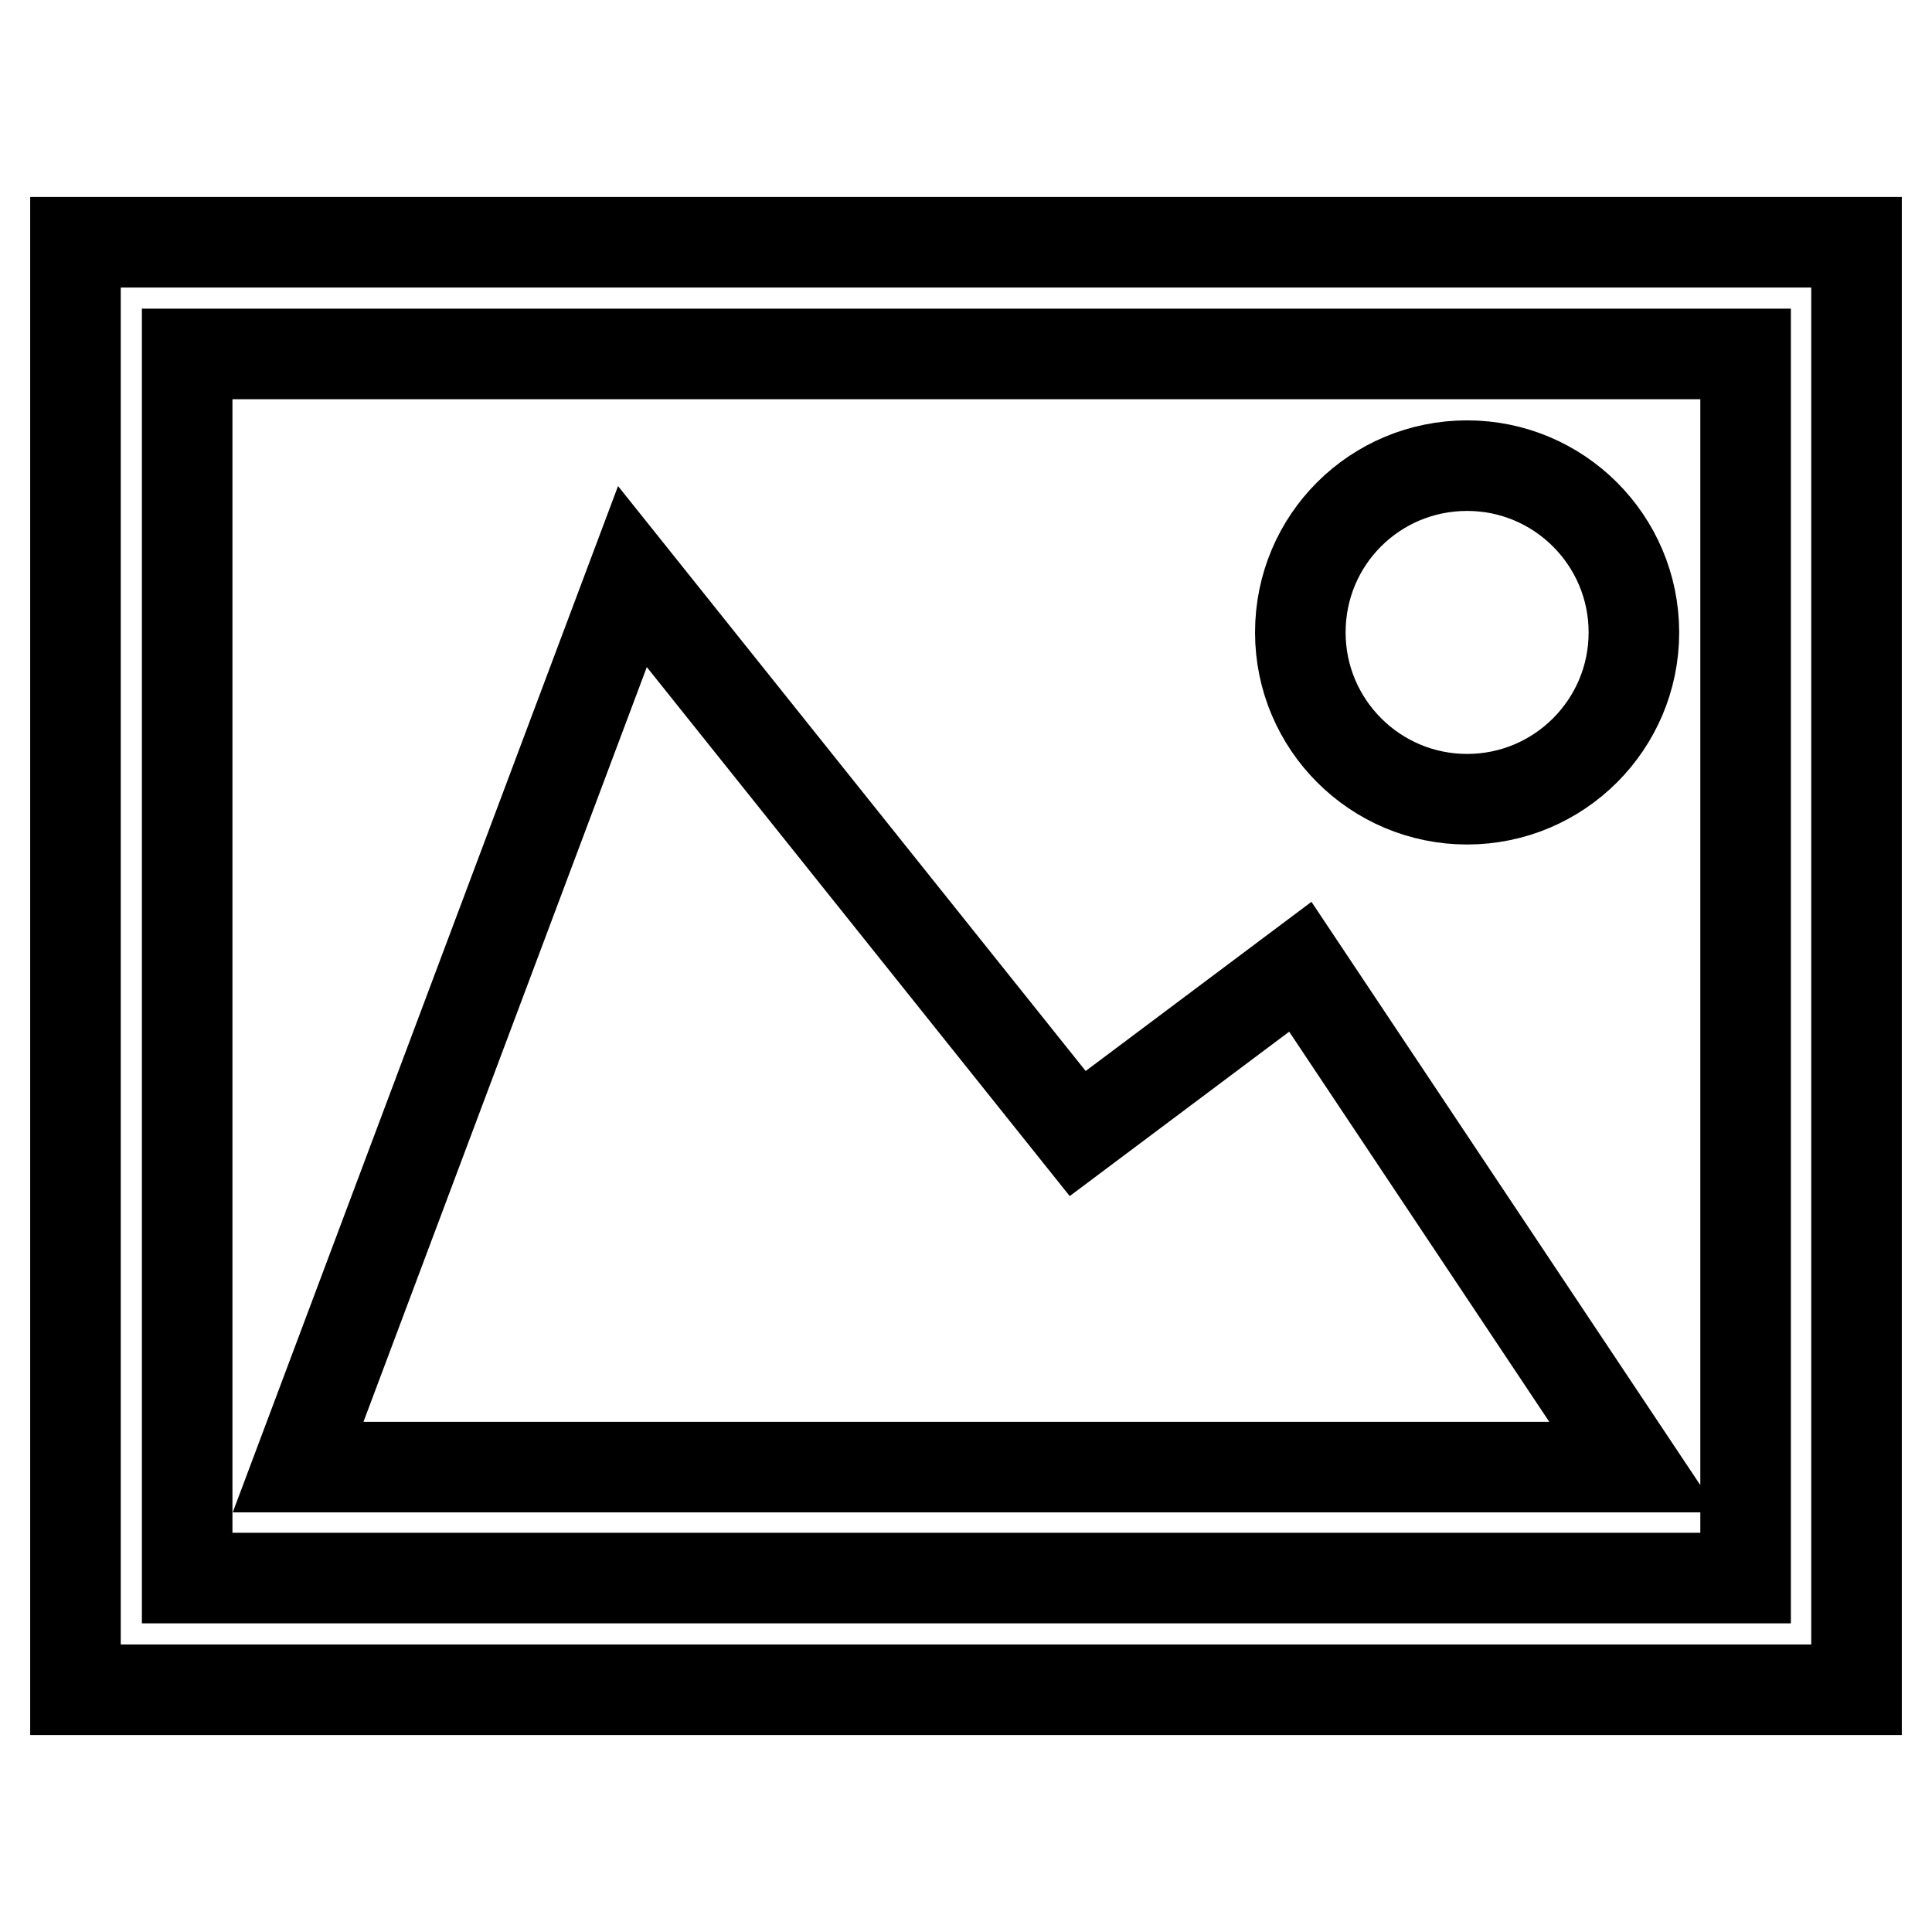
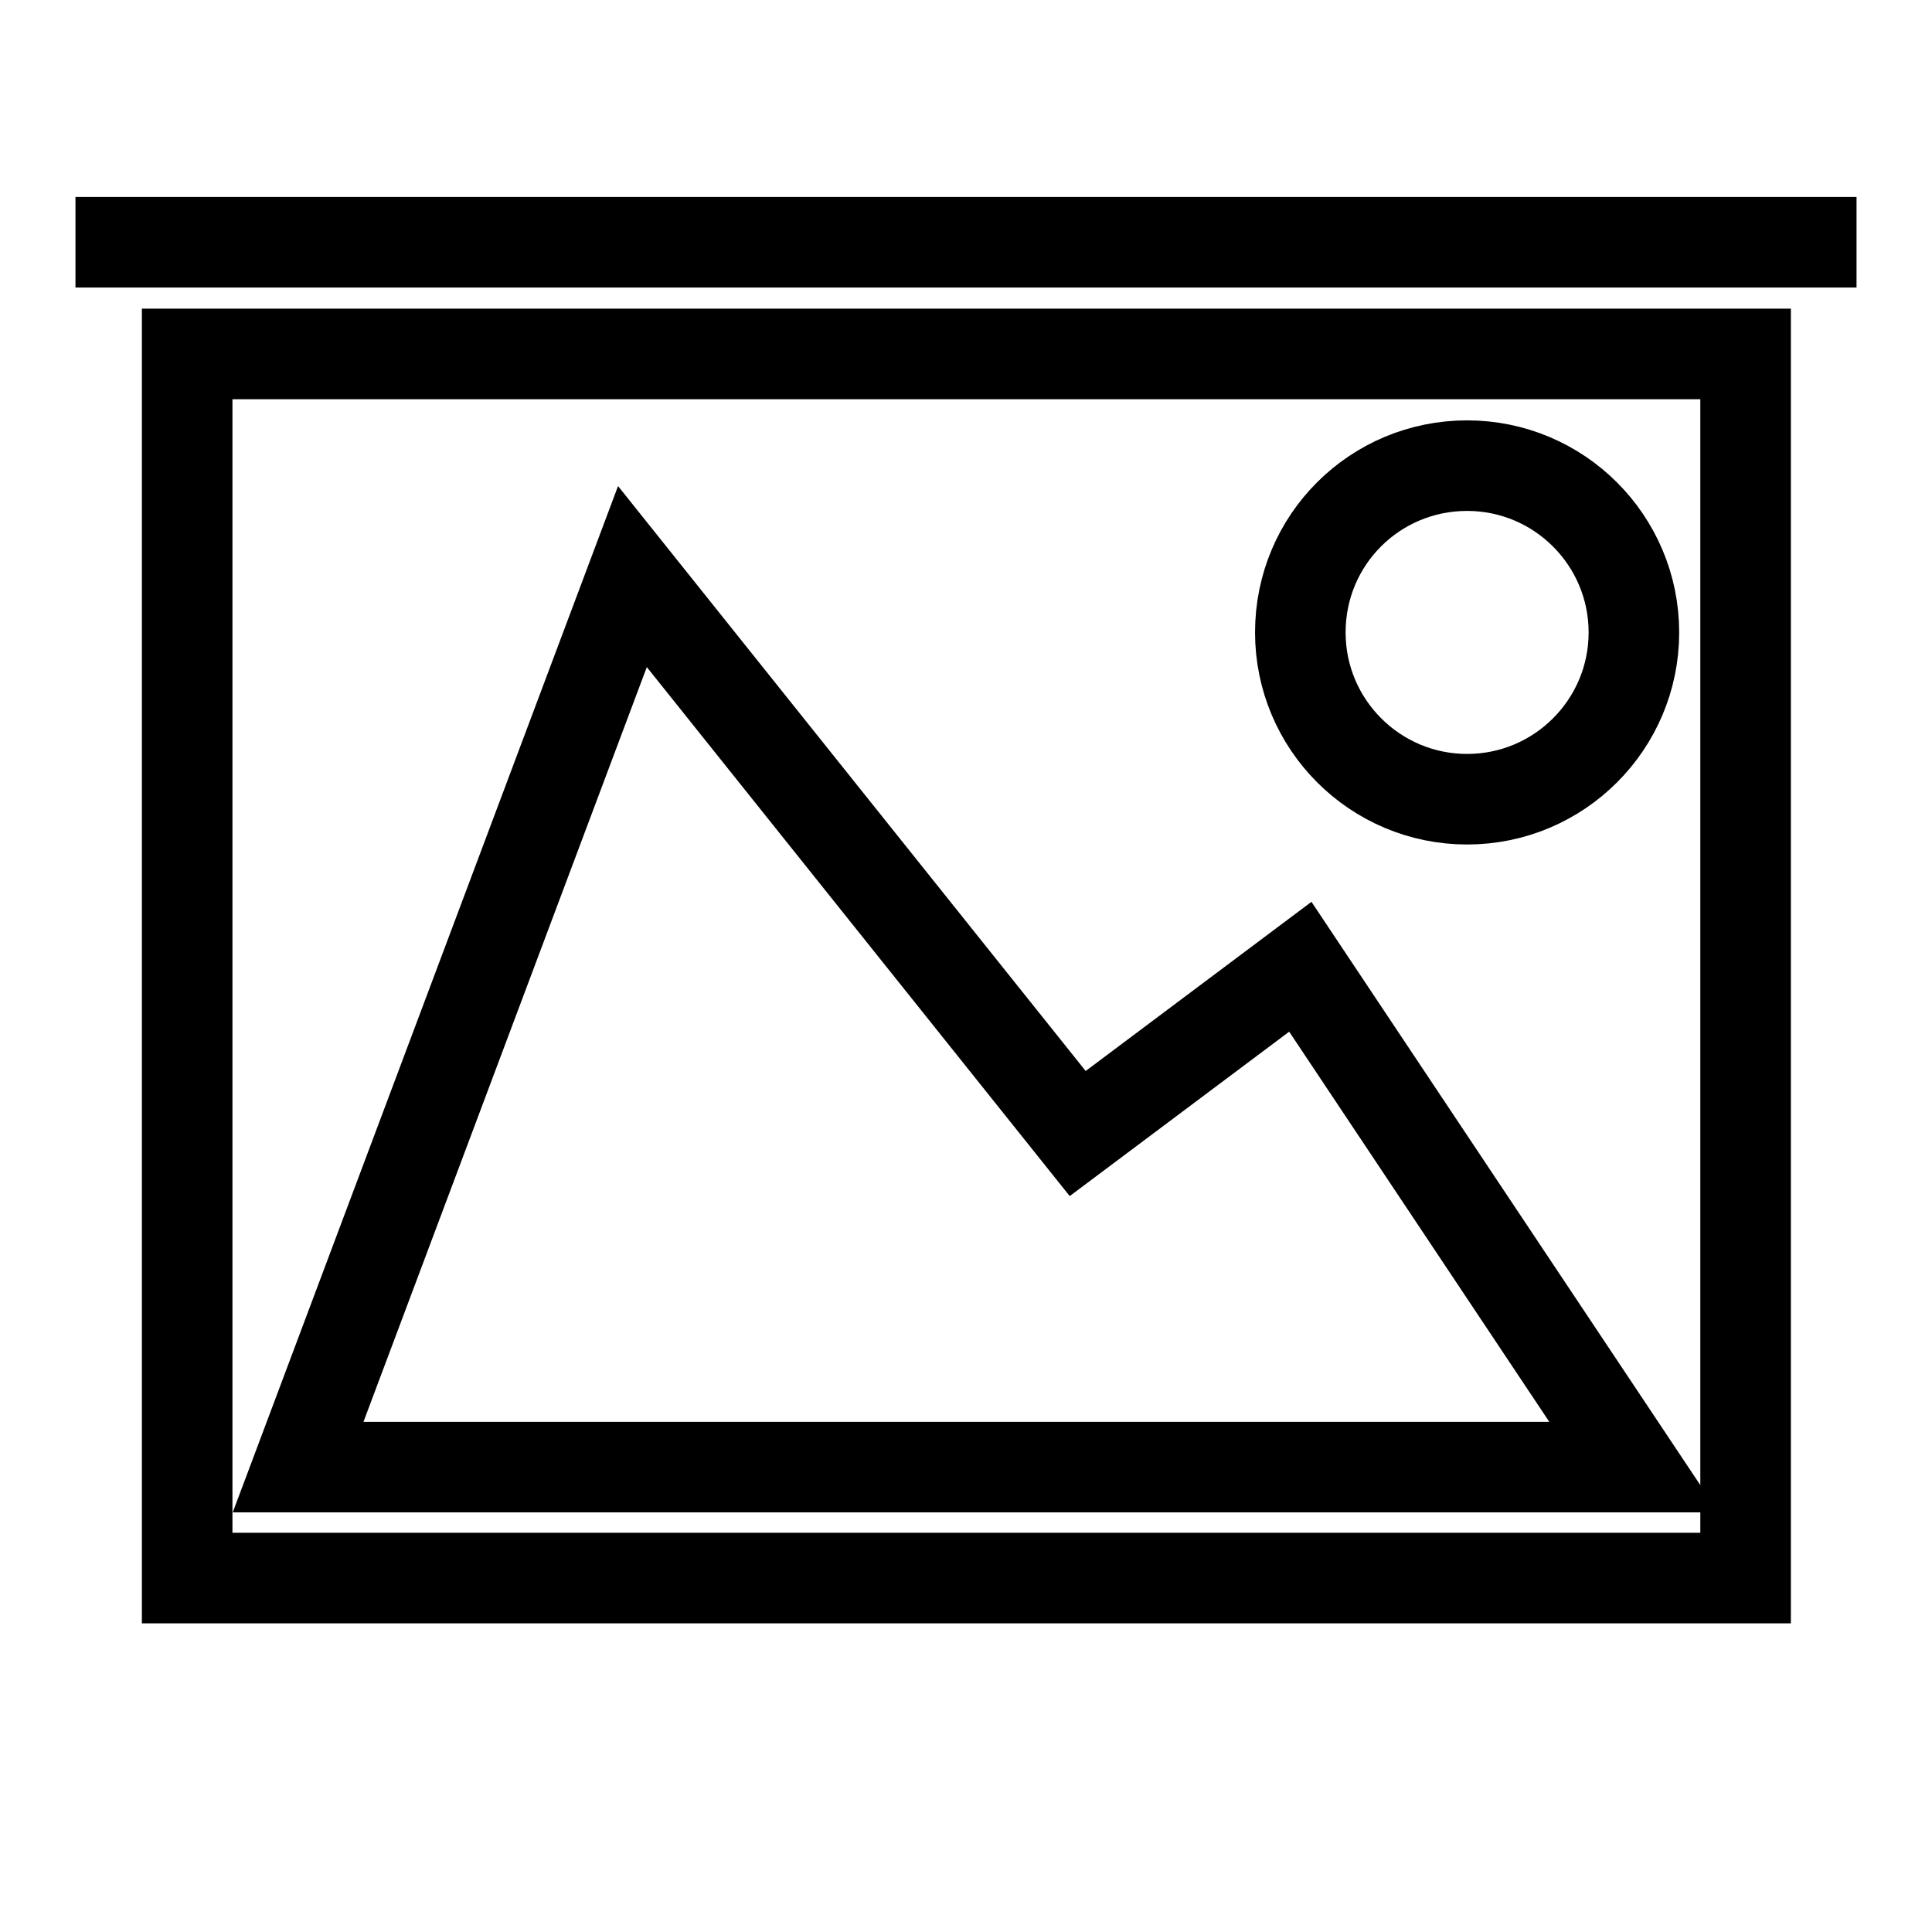
<svg xmlns="http://www.w3.org/2000/svg" version="1.1" x="0px" y="0px" viewBox="0 0 256 256" enable-background="new 0 0 256 256" xml:space="preserve">
  <g>
-     <path stroke-width="12" fill-opacity="0" stroke="#000000" d="M10,32.1v191.8h236V32.1H10z M231.3,209.1H24.8V46.9h206.5V209.1z M172.3,83.8c0,12.2,9.9,22.1,22.1,22.1 s22.1-9.9,22.1-22.1s-9.9-22.1-22.1-22.1S172.3,71.5,172.3,83.8z M216.5,194.4h-177l44.3-118l59,73.8l29.5-22.1L216.5,194.4z" />
+     <path stroke-width="12" fill-opacity="0" stroke="#000000" d="M10,32.1h236V32.1H10z M231.3,209.1H24.8V46.9h206.5V209.1z M172.3,83.8c0,12.2,9.9,22.1,22.1,22.1 s22.1-9.9,22.1-22.1s-9.9-22.1-22.1-22.1S172.3,71.5,172.3,83.8z M216.5,194.4h-177l44.3-118l59,73.8l29.5-22.1L216.5,194.4z" />
  </g>
</svg>